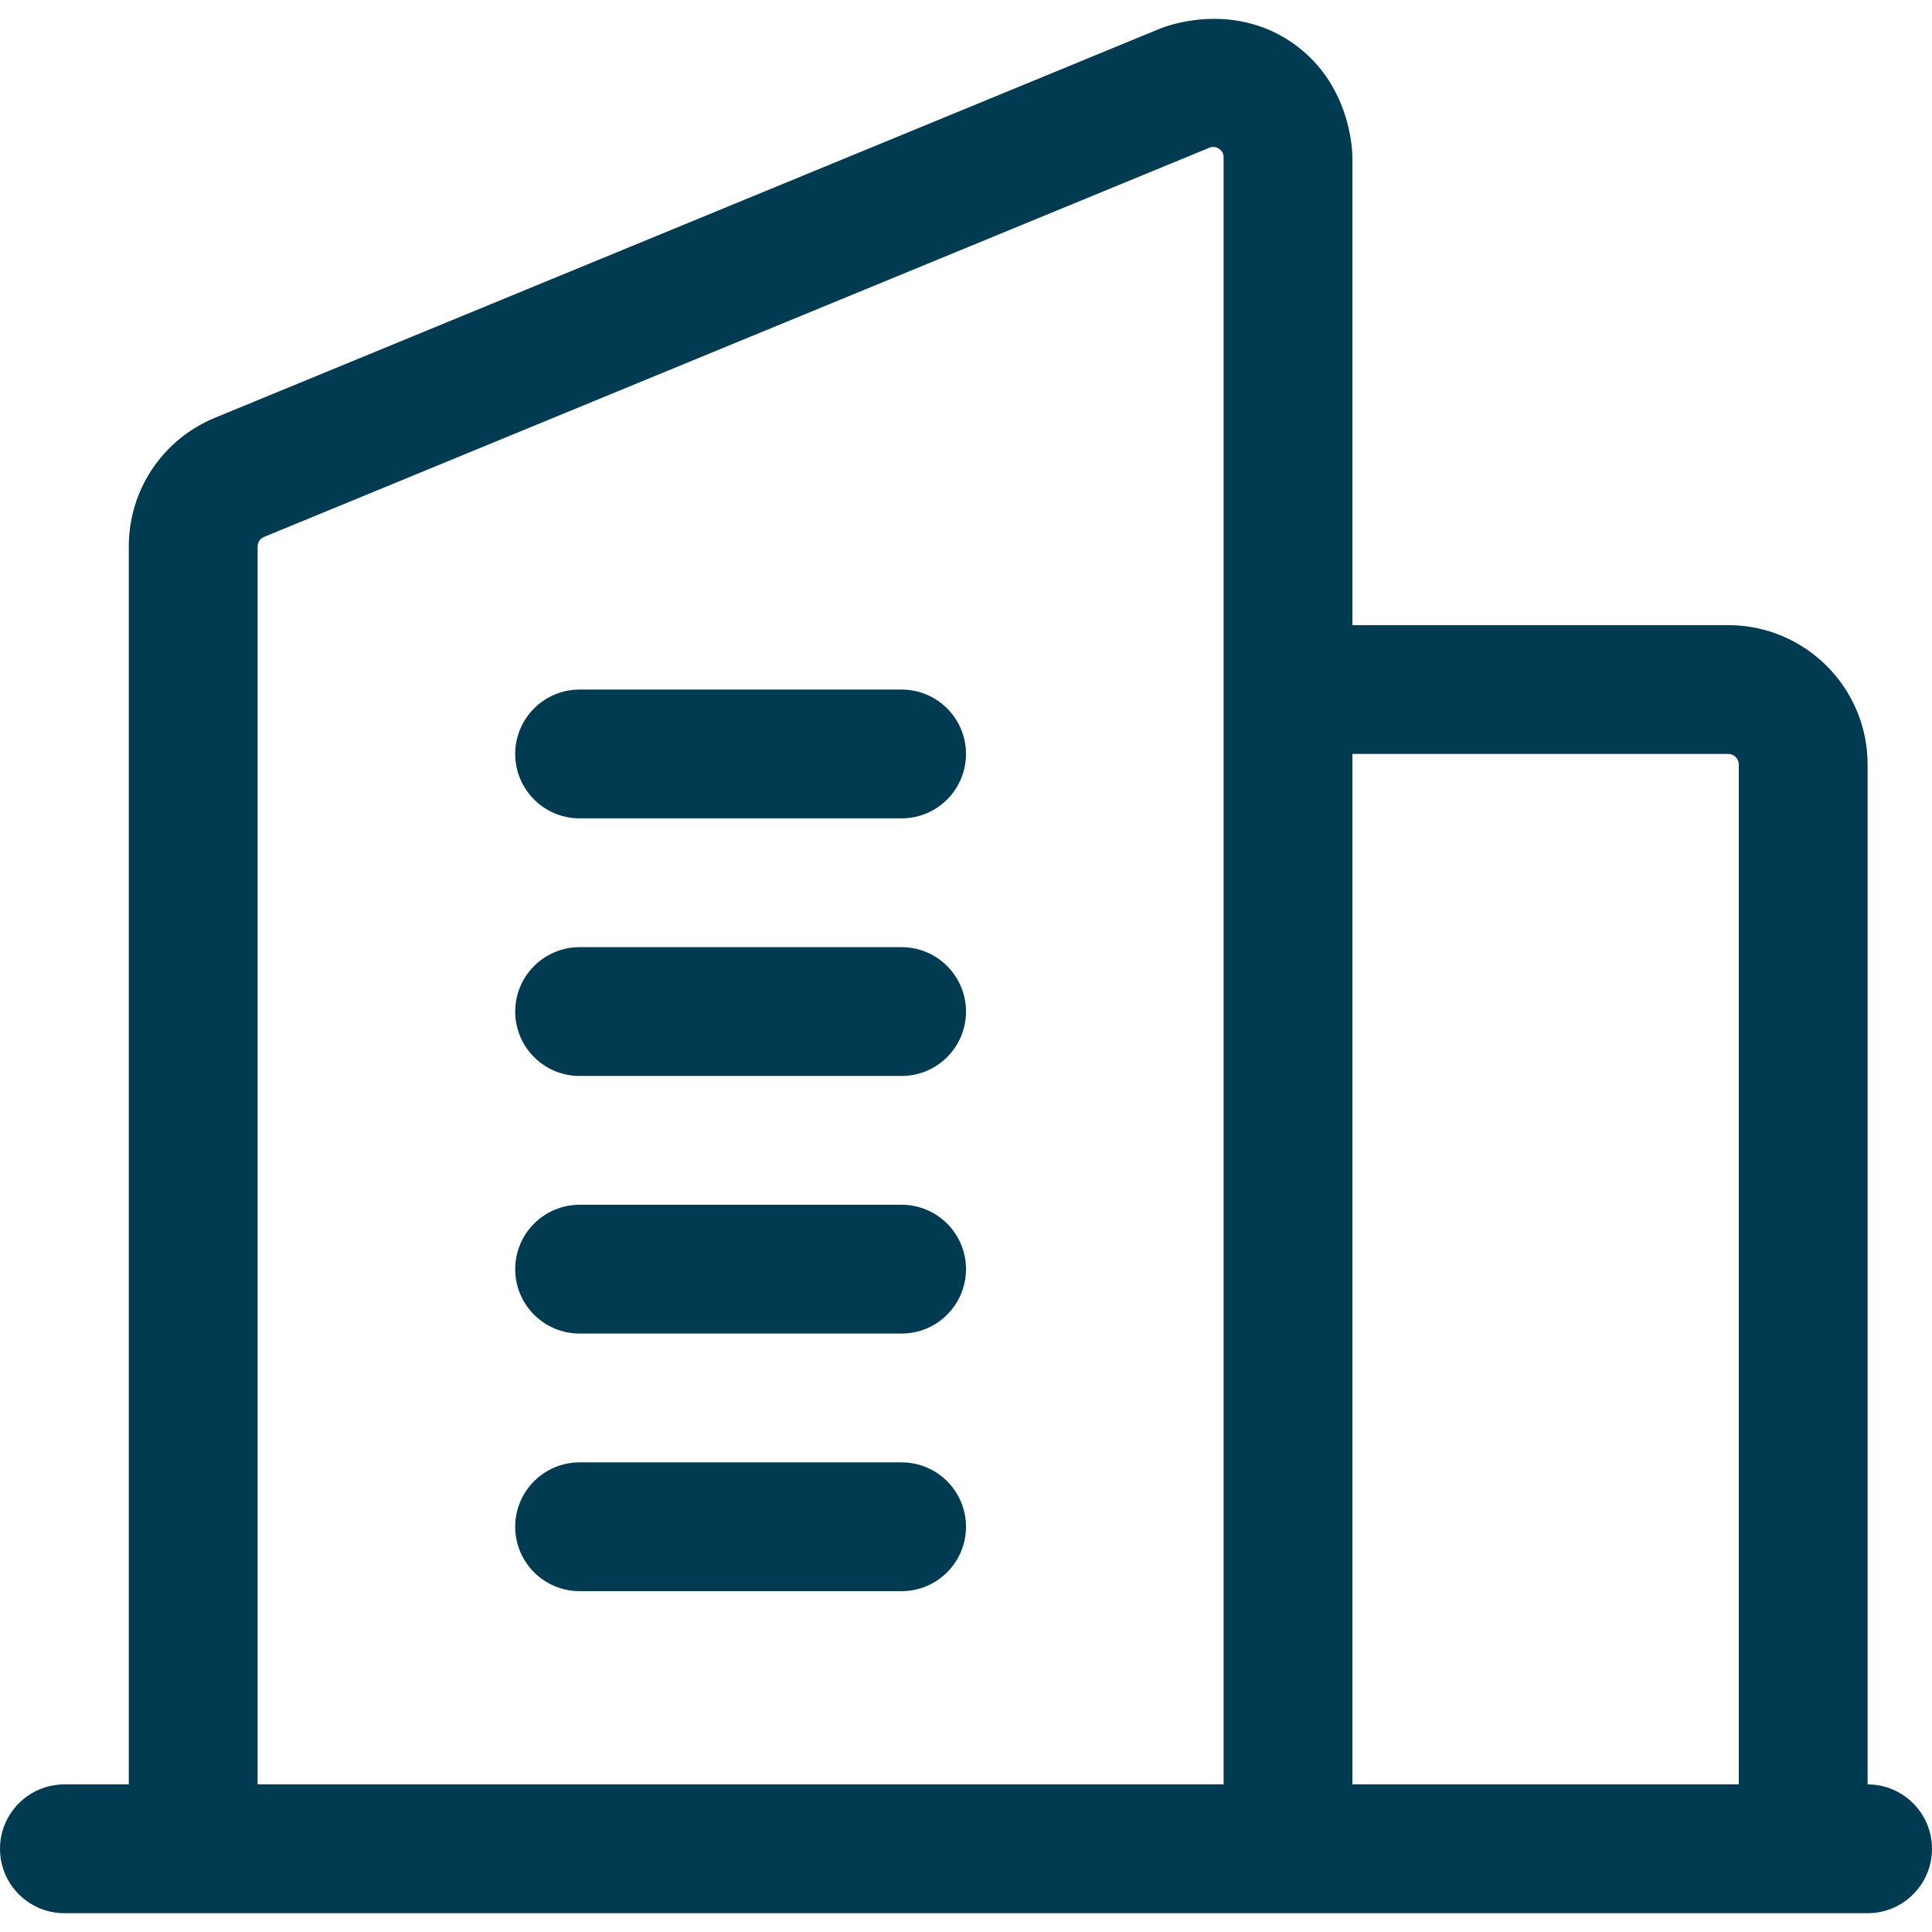
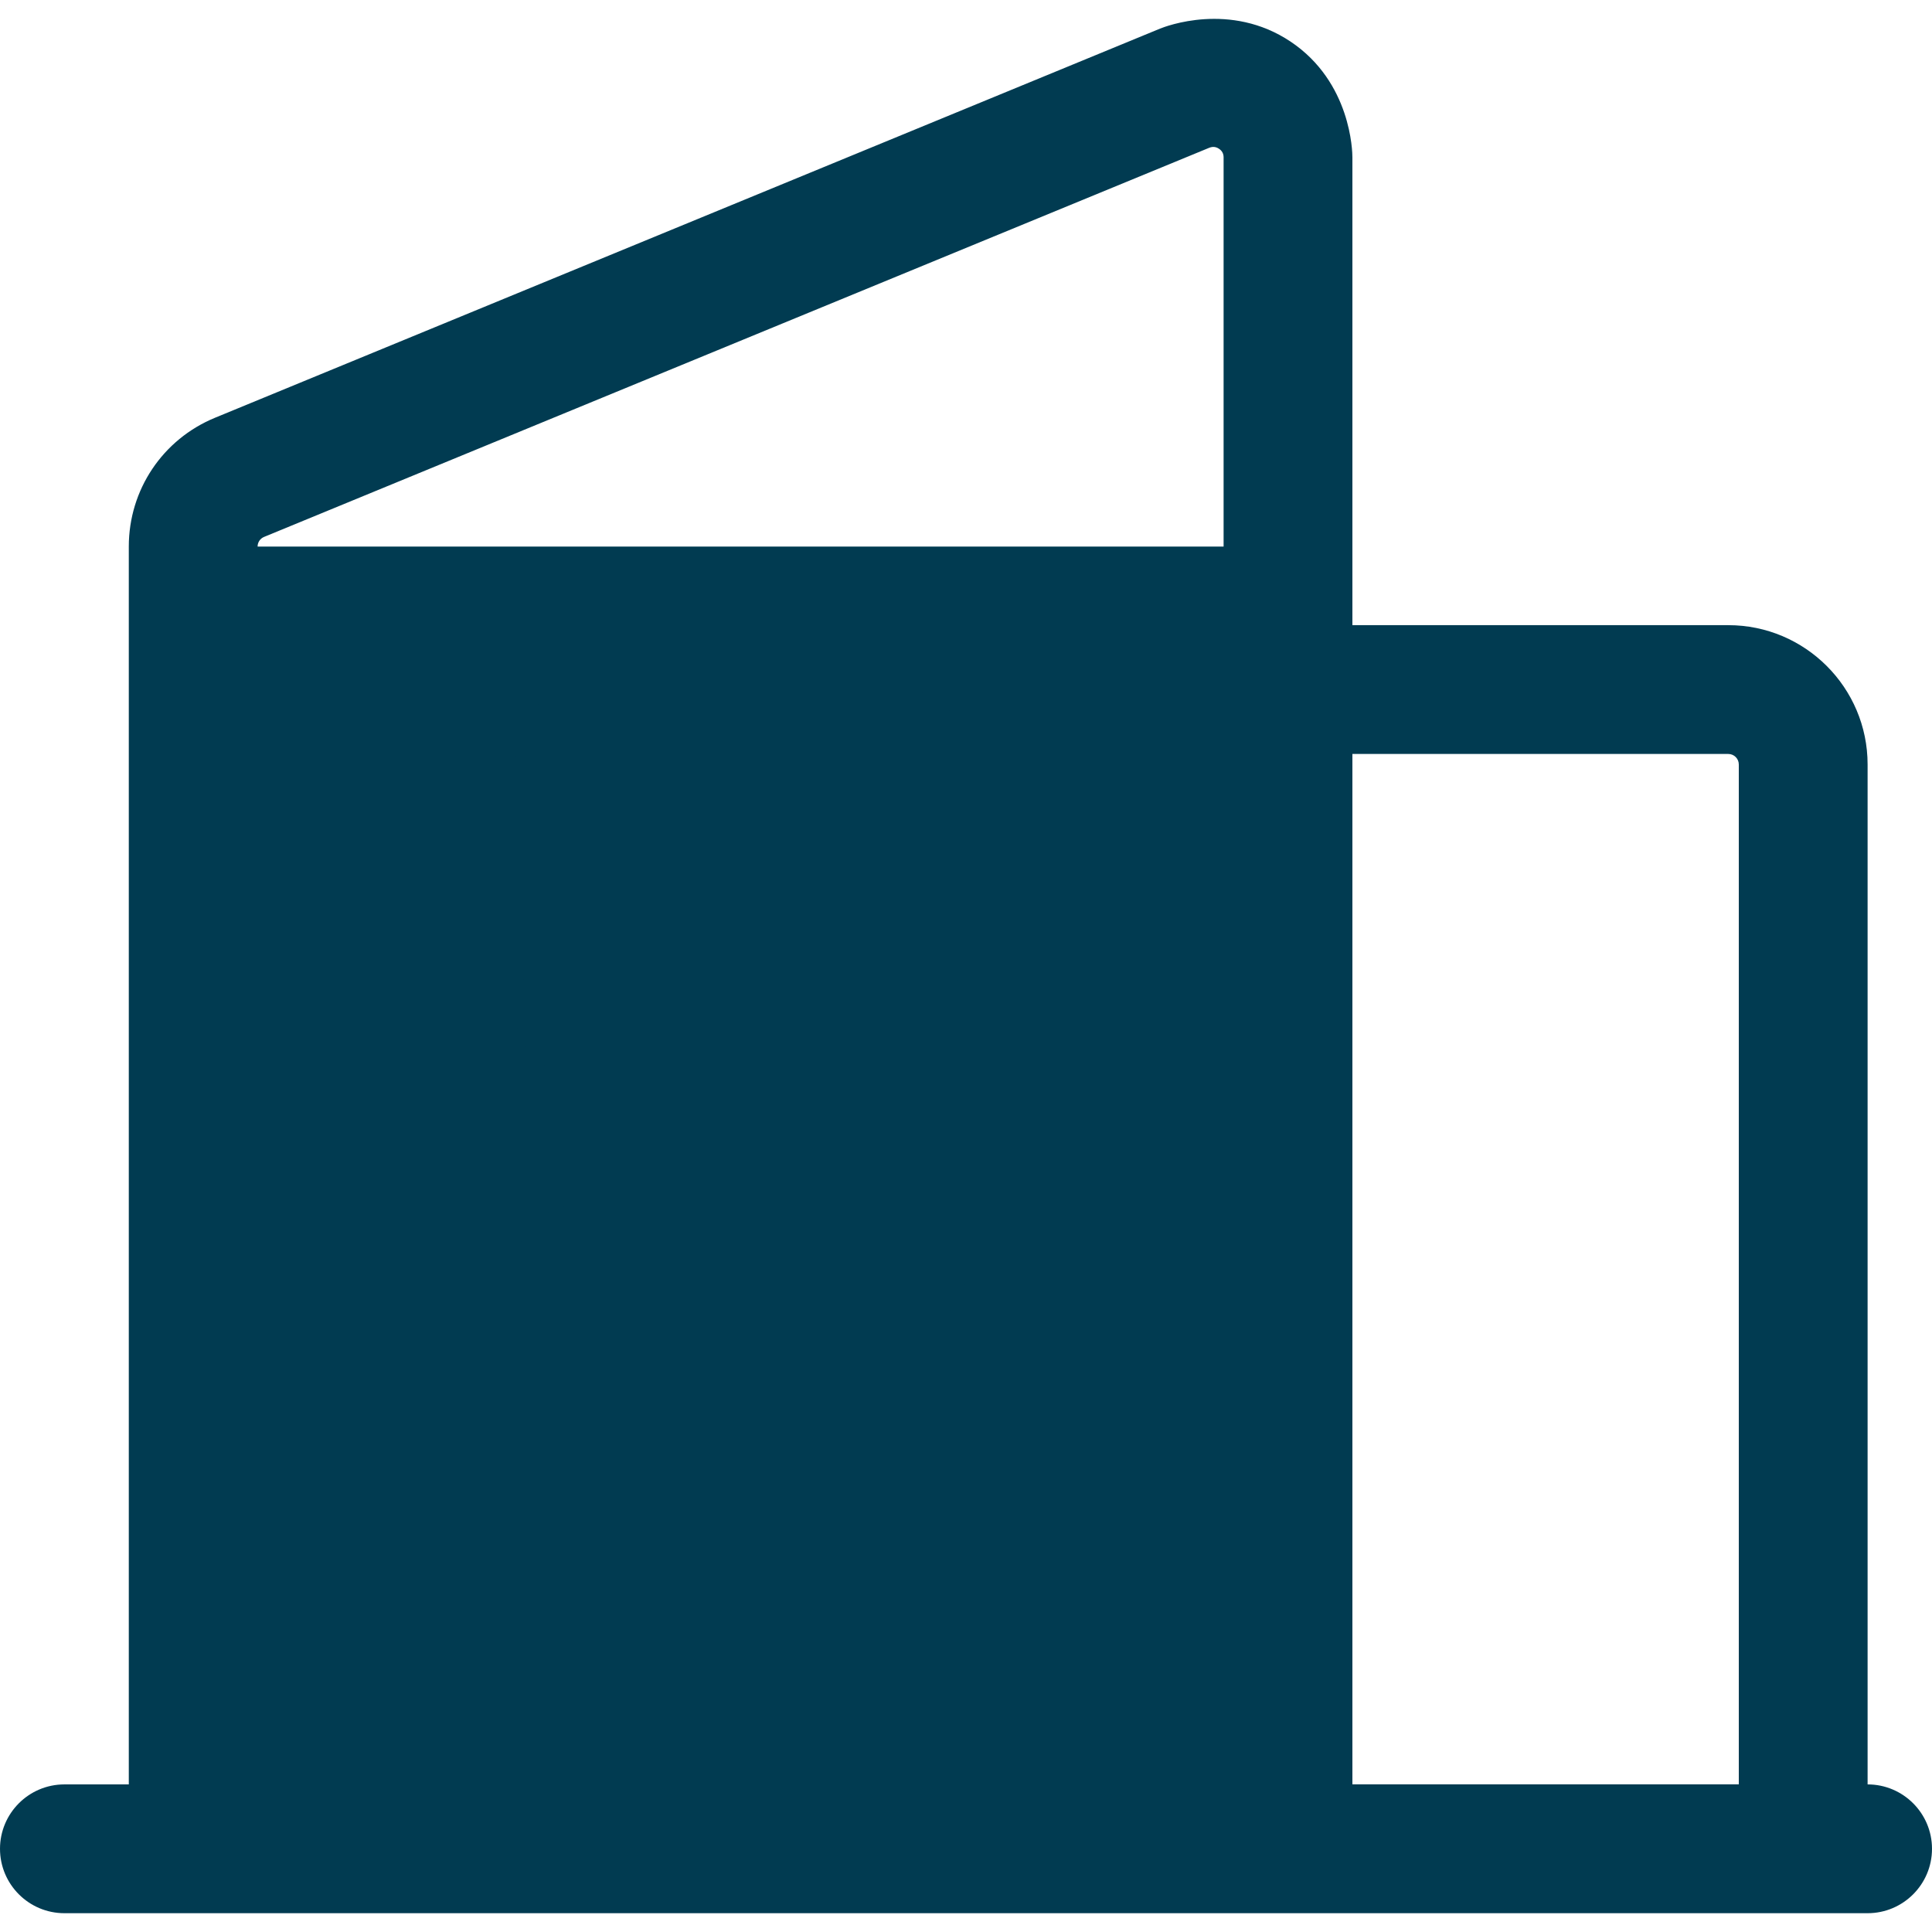
<svg xmlns="http://www.w3.org/2000/svg" width="36" height="36" id="uuid-191380dc-e320-44a8-8538-ecb1b1ff387b" data-name="Ebene 2" viewBox="0 0 480 470.64">
  <g id="uuid-9c35a606-084a-4b66-a587-13d36df45423" data-name="Ebene 1">
    <g id="uuid-a94253cd-6497-4f22-b3c5-0eb82c0daec1" data-name="Layer 1">
      <g>
-         <path d="M464,438.64v-253.39c0-19.09-15.52-34.61-34.61-34.61h-93.39V34.42c0-1.38-.3-18.67-15.34-28.75-15.04-10.06-31.15-3.76-32.43-3.25L53.42,99.11c-13.01,5.36-21.42,17.9-21.42,32v307.54h-16c-8.83,0-16,7.17-16,16s7.17,16,16,16h448c8.83,0,16-7.17,16-16s-7.17-16-16-16ZM64,131.11c0-1.06.64-2,1.62-2.4l234.8-96.67c.88-.35,1.68-.27,2.43.24.77.5,1.15,1.22,1.15,2.14v404.22H64V131.11ZM336,438.64V182.64h93.39c1.44,0,2.61,1.17,2.61,2.61v253.39h-96Z" style="fill: #013b51; stroke-width: 0px;" />
-         <path d="M224,358.64h-80c-8.83,0-16,7.17-16,16s7.17,16,16,16h80c8.83,0,16-7.17,16-16s-7.17-16-16-16Z" style="fill: #013b51; stroke-width: 0px;" />
+         <path d="M464,438.64v-253.39c0-19.09-15.52-34.61-34.61-34.61h-93.39V34.42c0-1.38-.3-18.67-15.34-28.75-15.04-10.06-31.15-3.76-32.43-3.25L53.42,99.11c-13.01,5.36-21.42,17.9-21.42,32v307.54h-16c-8.83,0-16,7.17-16,16s7.17,16,16,16h448c8.83,0,16-7.17,16-16s-7.17-16-16-16ZM64,131.11c0-1.06.64-2,1.62-2.4l234.8-96.67c.88-.35,1.68-.27,2.43.24.77.5,1.15,1.22,1.15,2.14v404.22V131.11ZM336,438.64V182.64h93.39c1.44,0,2.61,1.17,2.61,2.61v253.39h-96Z" style="fill: #013b51; stroke-width: 0px;" />
        <path d="M224,294.64h-80c-8.83,0-16,7.17-16,16s7.17,16,16,16h80c8.83,0,16-7.17,16-16s-7.17-16-16-16Z" style="fill: #013b51; stroke-width: 0px;" />
        <path d="M224,230.64h-80c-8.83,0-16,7.17-16,16s7.17,16,16,16h80c8.83,0,16-7.17,16-16s-7.17-16-16-16Z" style="fill: #013b51; stroke-width: 0px;" />
        <path d="M224,166.64h-80c-8.83,0-16,7.17-16,16s7.17,16,16,16h80c8.83,0,16-7.17,16-16s-7.17-16-16-16Z" style="fill: #013b51; stroke-width: 0px;" />
      </g>
    </g>
  </g>
</svg>